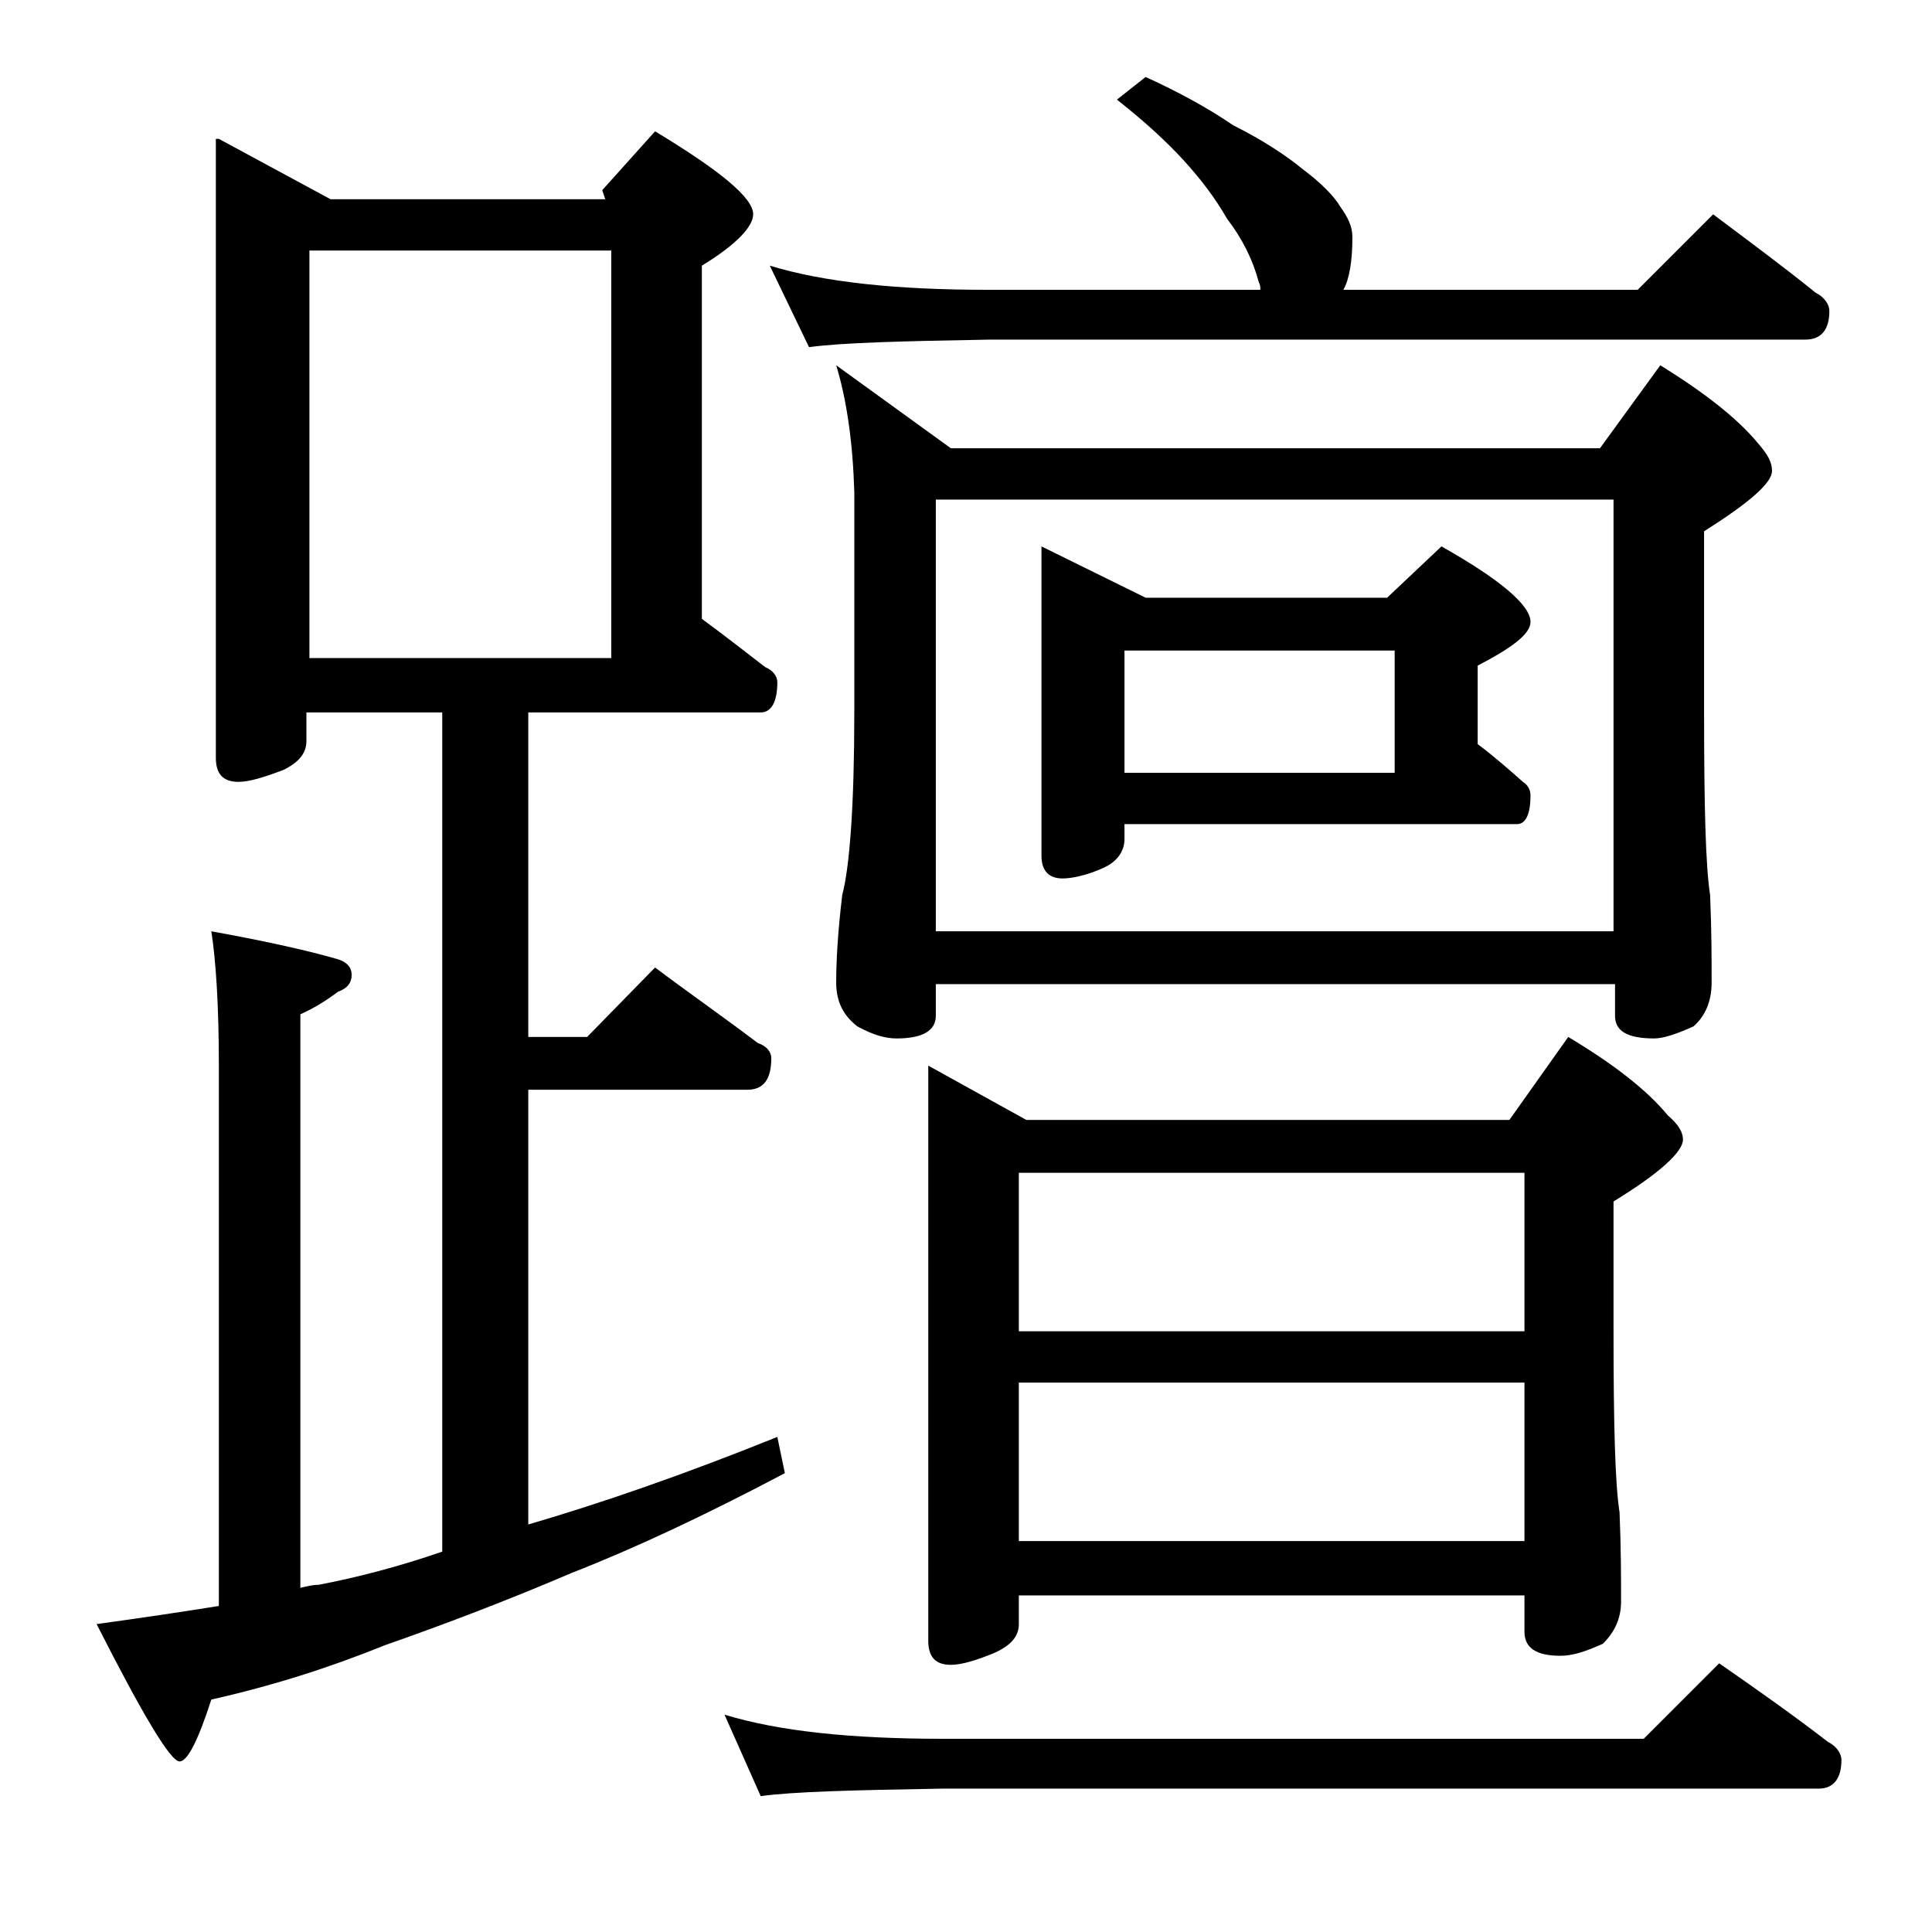
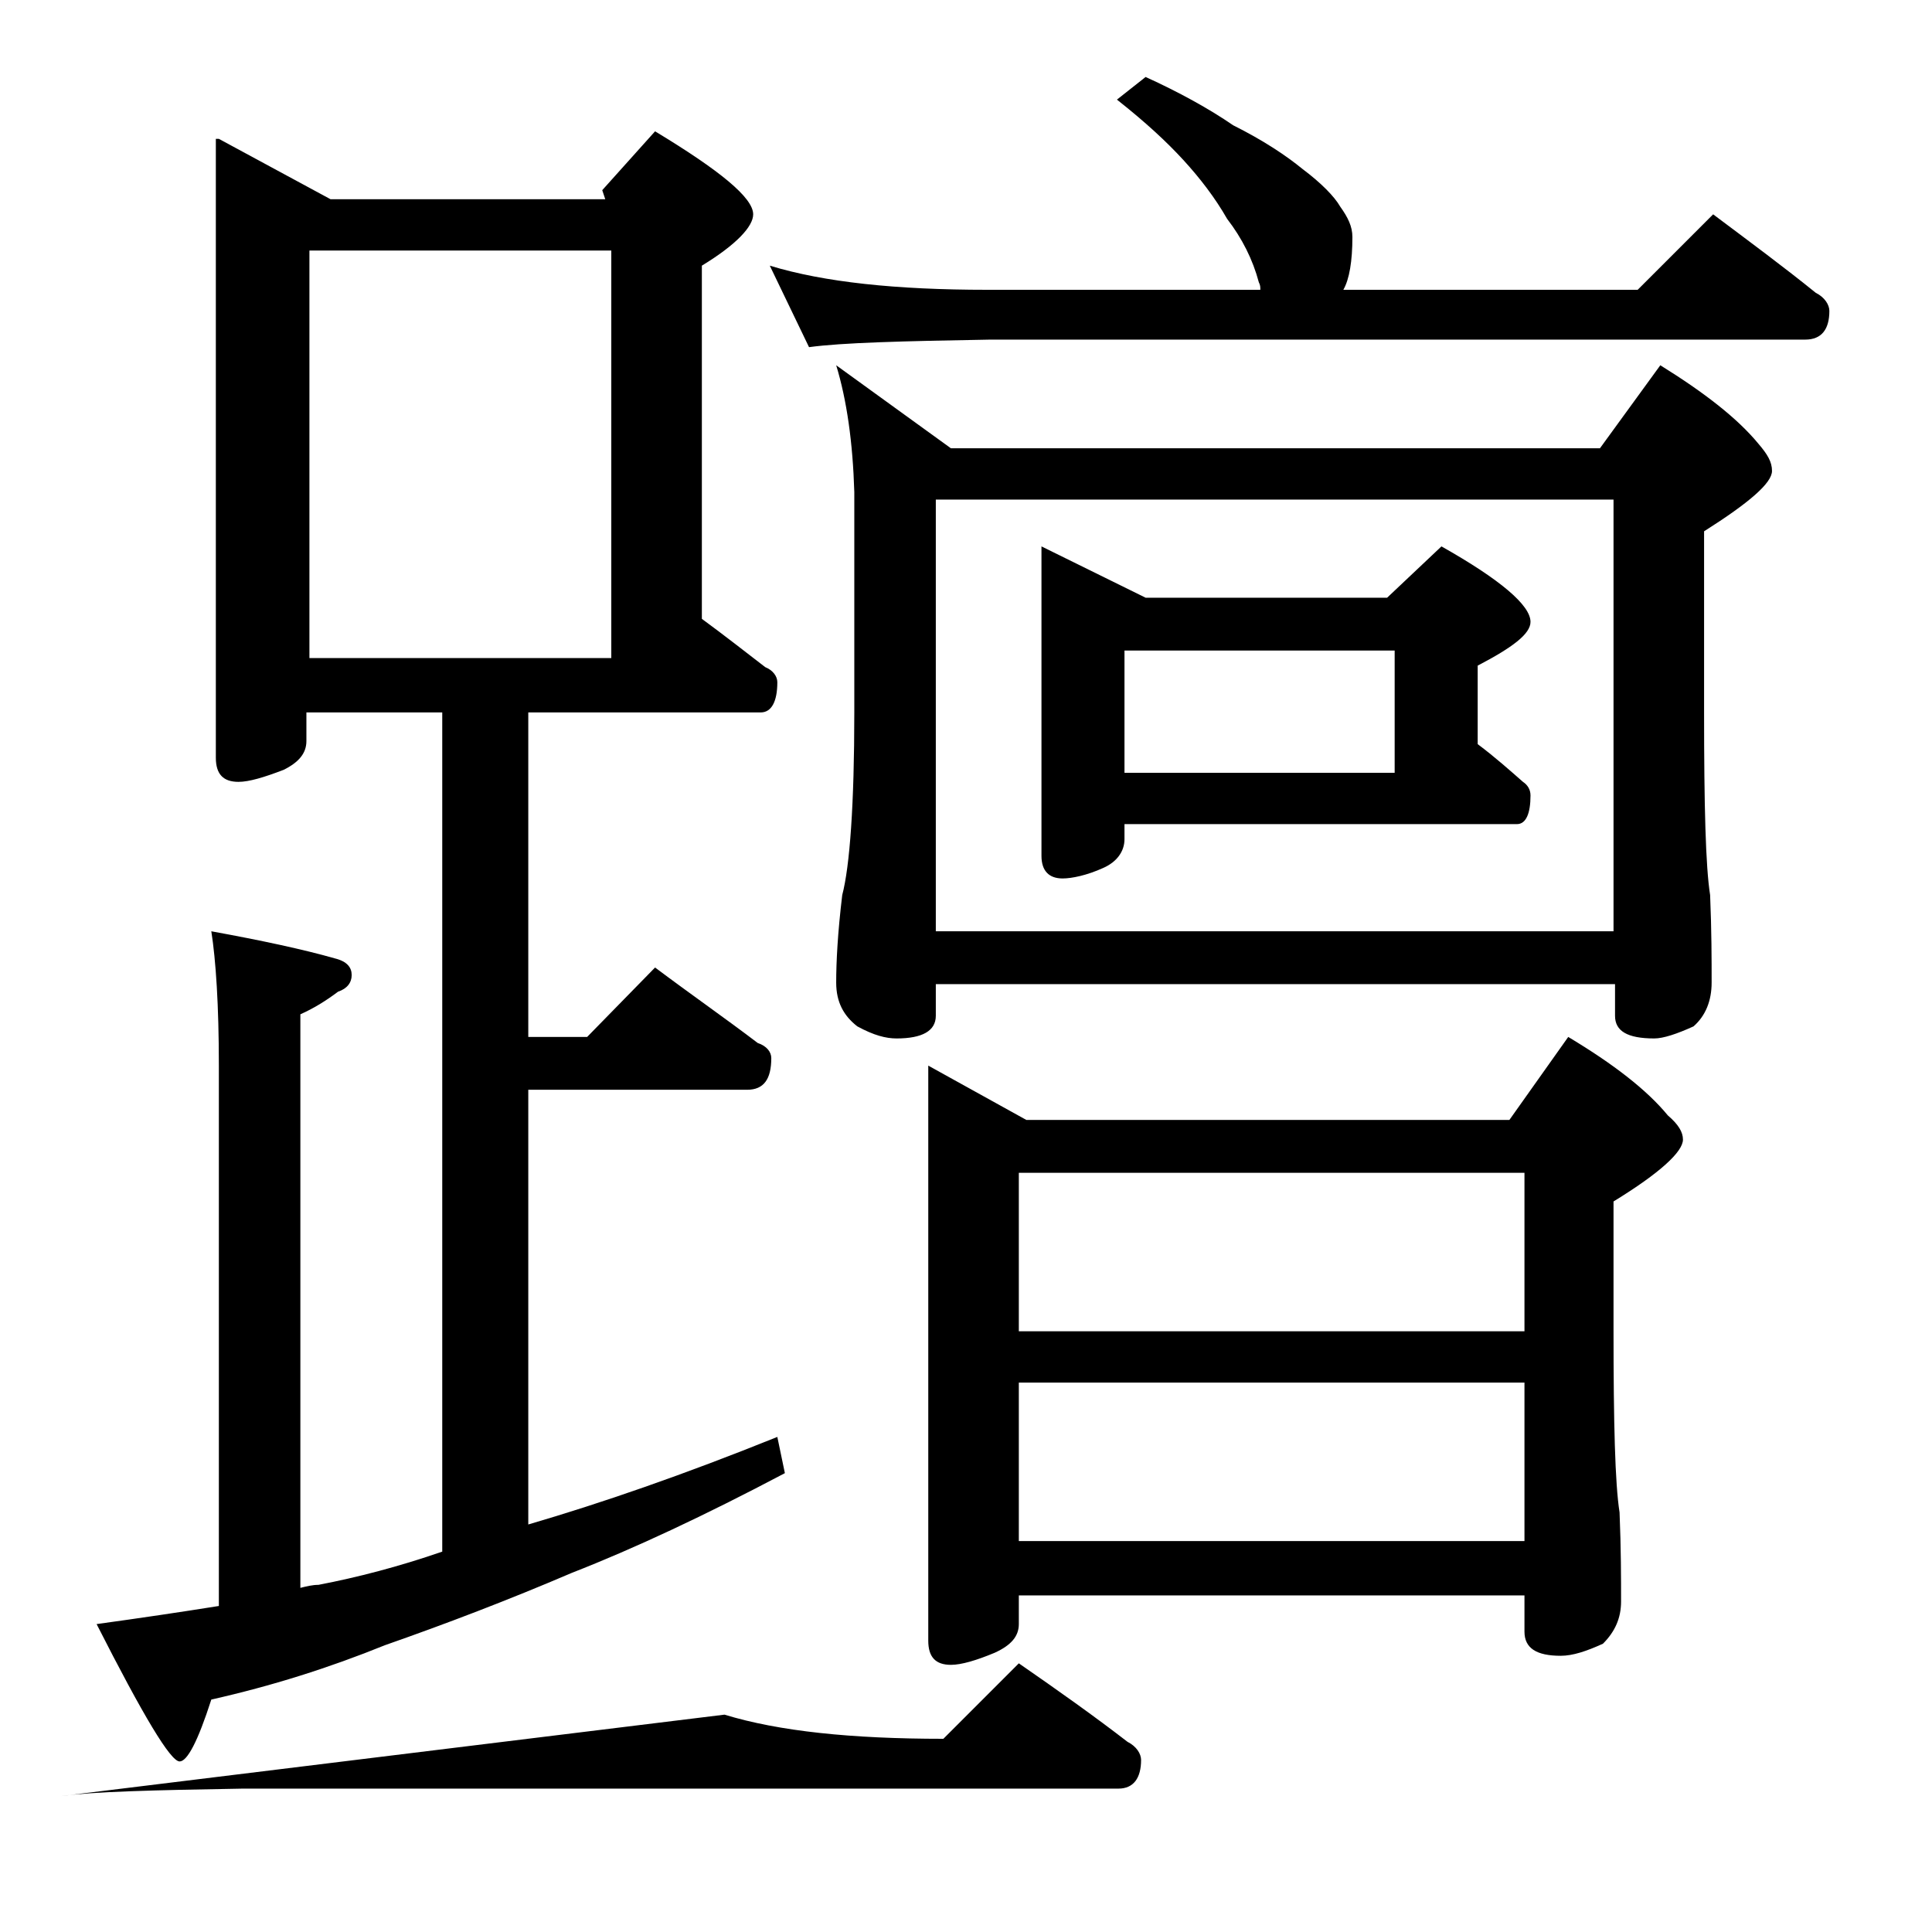
<svg xmlns="http://www.w3.org/2000/svg" version="1.1" id="Layer_1" x="0px" y="0px" viewBox="0 0 128 128" enable-background="new 0 0 128 128" xml:space="preserve">
-   <path d="M14.5,9.2l7.4,4h18.2l-0.2-0.6l3.5-3.9c4.3,2.6,6.5,4.4,6.5,5.5c0,0.8-1.1,2-3.4,3.4V41c1.5,1.1,2.9,2.2,4.2,3.2  c0.5,0.2,0.8,0.6,0.8,1c0,1.3-0.4,2-1.1,2H35v21.5h3.9l4.5-4.6c2.4,1.8,4.7,3.4,6.8,5c0.6,0.2,0.9,0.6,0.9,1c0,1.4-0.5,2.1-1.6,2.1  H35V101c4.8-1.4,10.3-3.3,16.5-5.8l0.5,2.4c-5.3,2.8-10,5-14.1,6.6c-4.2,1.8-8.4,3.4-12.4,4.8c-3.7,1.5-7.5,2.7-11.5,3.6  c-0.9,2.8-1.6,4.1-2.1,4.1c-0.6,0-2.4-3-5.5-9.1c2.9-0.4,5.6-0.8,8.1-1.2V70.6c0-4-0.2-7-0.5-8.9c3.3,0.6,6.1,1.2,8.2,1.8  c0.8,0.2,1.1,0.6,1.1,1.1s-0.3,0.9-0.9,1.1c-0.8,0.6-1.6,1.1-2.5,1.5v38c0.4-0.1,0.8-0.2,1.2-0.2c2.6-0.5,5.3-1.2,8.2-2.2V47.2h-9  v1.9c0,0.8-0.5,1.4-1.5,1.9c-1.3,0.5-2.3,0.8-3,0.8c-1,0-1.5-0.5-1.5-1.6V9.2z M20.5,43.6h20v-27h-20V43.6z M48,113.6  c3.6,1.1,8.4,1.6,14.5,1.6h46.4l5-5c2.6,1.8,5,3.5,7.2,5.2c0.6,0.3,0.9,0.8,0.9,1.2c0,1.2-0.5,1.9-1.5,1.9h-58  c-5.9,0.1-10,0.2-12.1,0.5L48,113.6z M75.9,5.1c2.2,1,4.2,2.1,5.8,3.2c2,1,3.5,2,4.6,2.9c1.2,0.9,2.1,1.8,2.5,2.5  c0.5,0.7,0.8,1.3,0.8,2c0,1.6-0.2,2.8-0.6,3.5h19.5l5-5c2.4,1.8,4.7,3.5,6.8,5.2c0.6,0.3,0.9,0.8,0.9,1.2c0,1.2-0.5,1.9-1.6,1.9h-54  c-5.8,0.1-9.8,0.2-12,0.5L51,17.6c3.6,1.1,8.4,1.6,14.4,1.6h18.1c0-0.2,0-0.3-0.1-0.5c-0.4-1.5-1.1-2.9-2.1-4.2  c-0.8-1.4-1.8-2.7-2.9-3.9c-1.1-1.2-2.5-2.5-4.4-4L75.9,5.1z M55.4,24.2l7.6,5.5h43l4-5.5c2.9,1.8,5.1,3.5,6.5,5.2  c0.6,0.7,0.9,1.2,0.9,1.8c0,0.8-1.5,2.1-4.5,4v12c0,6.2,0.1,10.2,0.4,12.1c0.1,2.4,0.1,4.3,0.1,5.8c0,1.2-0.4,2.2-1.2,2.9  c-1.1,0.5-2,0.8-2.6,0.8c-1.8,0-2.6-0.5-2.6-1.5v-2.1H62v2.1c0,1-0.9,1.5-2.6,1.5c-0.7,0-1.5-0.2-2.6-0.8c-0.9-0.7-1.4-1.6-1.4-2.9  c0-1.4,0.1-3.3,0.4-5.8c0.5-1.9,0.8-6,0.8-12.1V32.6C56.5,29.3,56.1,26.5,55.4,24.2z M61.5,70.6l6.5,3.6h32l3.9-5.5  c3,1.8,5.2,3.5,6.6,5.2c0.7,0.6,1,1.1,1,1.6c0,0.8-1.5,2.2-4.6,4.1v8.5c0,6.2,0.1,10.2,0.4,12.1c0.1,2.4,0.1,4.4,0.1,5.9  c0,1.1-0.4,2-1.2,2.8c-1.1,0.5-2,0.8-2.8,0.8c-1.6,0-2.4-0.5-2.4-1.6v-2.4H67.5v1.9c0,0.8-0.5,1.4-1.6,1.9c-1.2,0.5-2.2,0.8-2.9,0.8  c-1,0-1.5-0.5-1.5-1.6V70.6z M62,61.7h44.9V33.1H62V61.7z M67.5,88.2H101V77.7H67.5V88.2z M67.5,102.1H101V91.6H67.5V102.1z   M69,36.2l6.9,3.4h16l3.6-3.4c3.9,2.2,5.9,3.9,5.9,5c0,0.8-1.2,1.7-3.5,2.9v5.2c1.2,0.9,2.2,1.8,3,2.5c0.3,0.2,0.5,0.5,0.5,0.9  c0,1.2-0.3,1.9-0.9,1.9h-26v1c0,0.8-0.5,1.5-1.4,1.9C72,58,71,58.2,70.4,58.2c-0.9,0-1.4-0.5-1.4-1.5V36.2z M74.5,51.2h17.9v-8.1  H74.5V51.2z" />
+   <path d="M14.5,9.2l7.4,4h18.2l-0.2-0.6l3.5-3.9c4.3,2.6,6.5,4.4,6.5,5.5c0,0.8-1.1,2-3.4,3.4V41c1.5,1.1,2.9,2.2,4.2,3.2  c0.5,0.2,0.8,0.6,0.8,1c0,1.3-0.4,2-1.1,2H35v21.5h3.9l4.5-4.6c2.4,1.8,4.7,3.4,6.8,5c0.6,0.2,0.9,0.6,0.9,1c0,1.4-0.5,2.1-1.6,2.1  H35V101c4.8-1.4,10.3-3.3,16.5-5.8l0.5,2.4c-5.3,2.8-10,5-14.1,6.6c-4.2,1.8-8.4,3.4-12.4,4.8c-3.7,1.5-7.5,2.7-11.5,3.6  c-0.9,2.8-1.6,4.1-2.1,4.1c-0.6,0-2.4-3-5.5-9.1c2.9-0.4,5.6-0.8,8.1-1.2V70.6c0-4-0.2-7-0.5-8.9c3.3,0.6,6.1,1.2,8.2,1.8  c0.8,0.2,1.1,0.6,1.1,1.1s-0.3,0.9-0.9,1.1c-0.8,0.6-1.6,1.1-2.5,1.5v38c0.4-0.1,0.8-0.2,1.2-0.2c2.6-0.5,5.3-1.2,8.2-2.2V47.2h-9  v1.9c0,0.8-0.5,1.4-1.5,1.9c-1.3,0.5-2.3,0.8-3,0.8c-1,0-1.5-0.5-1.5-1.6V9.2z M20.5,43.6h20v-27h-20V43.6z M48,113.6  c3.6,1.1,8.4,1.6,14.5,1.6l5-5c2.6,1.8,5,3.5,7.2,5.2c0.6,0.3,0.9,0.8,0.9,1.2c0,1.2-0.5,1.9-1.5,1.9h-58  c-5.9,0.1-10,0.2-12.1,0.5L48,113.6z M75.9,5.1c2.2,1,4.2,2.1,5.8,3.2c2,1,3.5,2,4.6,2.9c1.2,0.9,2.1,1.8,2.5,2.5  c0.5,0.7,0.8,1.3,0.8,2c0,1.6-0.2,2.8-0.6,3.5h19.5l5-5c2.4,1.8,4.7,3.5,6.8,5.2c0.6,0.3,0.9,0.8,0.9,1.2c0,1.2-0.5,1.9-1.6,1.9h-54  c-5.8,0.1-9.8,0.2-12,0.5L51,17.6c3.6,1.1,8.4,1.6,14.4,1.6h18.1c0-0.2,0-0.3-0.1-0.5c-0.4-1.5-1.1-2.9-2.1-4.2  c-0.8-1.4-1.8-2.7-2.9-3.9c-1.1-1.2-2.5-2.5-4.4-4L75.9,5.1z M55.4,24.2l7.6,5.5h43l4-5.5c2.9,1.8,5.1,3.5,6.5,5.2  c0.6,0.7,0.9,1.2,0.9,1.8c0,0.8-1.5,2.1-4.5,4v12c0,6.2,0.1,10.2,0.4,12.1c0.1,2.4,0.1,4.3,0.1,5.8c0,1.2-0.4,2.2-1.2,2.9  c-1.1,0.5-2,0.8-2.6,0.8c-1.8,0-2.6-0.5-2.6-1.5v-2.1H62v2.1c0,1-0.9,1.5-2.6,1.5c-0.7,0-1.5-0.2-2.6-0.8c-0.9-0.7-1.4-1.6-1.4-2.9  c0-1.4,0.1-3.3,0.4-5.8c0.5-1.9,0.8-6,0.8-12.1V32.6C56.5,29.3,56.1,26.5,55.4,24.2z M61.5,70.6l6.5,3.6h32l3.9-5.5  c3,1.8,5.2,3.5,6.6,5.2c0.7,0.6,1,1.1,1,1.6c0,0.8-1.5,2.2-4.6,4.1v8.5c0,6.2,0.1,10.2,0.4,12.1c0.1,2.4,0.1,4.4,0.1,5.9  c0,1.1-0.4,2-1.2,2.8c-1.1,0.5-2,0.8-2.8,0.8c-1.6,0-2.4-0.5-2.4-1.6v-2.4H67.5v1.9c0,0.8-0.5,1.4-1.6,1.9c-1.2,0.5-2.2,0.8-2.9,0.8  c-1,0-1.5-0.5-1.5-1.6V70.6z M62,61.7h44.9V33.1H62V61.7z M67.5,88.2H101V77.7H67.5V88.2z M67.5,102.1H101V91.6H67.5V102.1z   M69,36.2l6.9,3.4h16l3.6-3.4c3.9,2.2,5.9,3.9,5.9,5c0,0.8-1.2,1.7-3.5,2.9v5.2c1.2,0.9,2.2,1.8,3,2.5c0.3,0.2,0.5,0.5,0.5,0.9  c0,1.2-0.3,1.9-0.9,1.9h-26v1c0,0.8-0.5,1.5-1.4,1.9C72,58,71,58.2,70.4,58.2c-0.9,0-1.4-0.5-1.4-1.5V36.2z M74.5,51.2h17.9v-8.1  H74.5V51.2z" />
</svg>